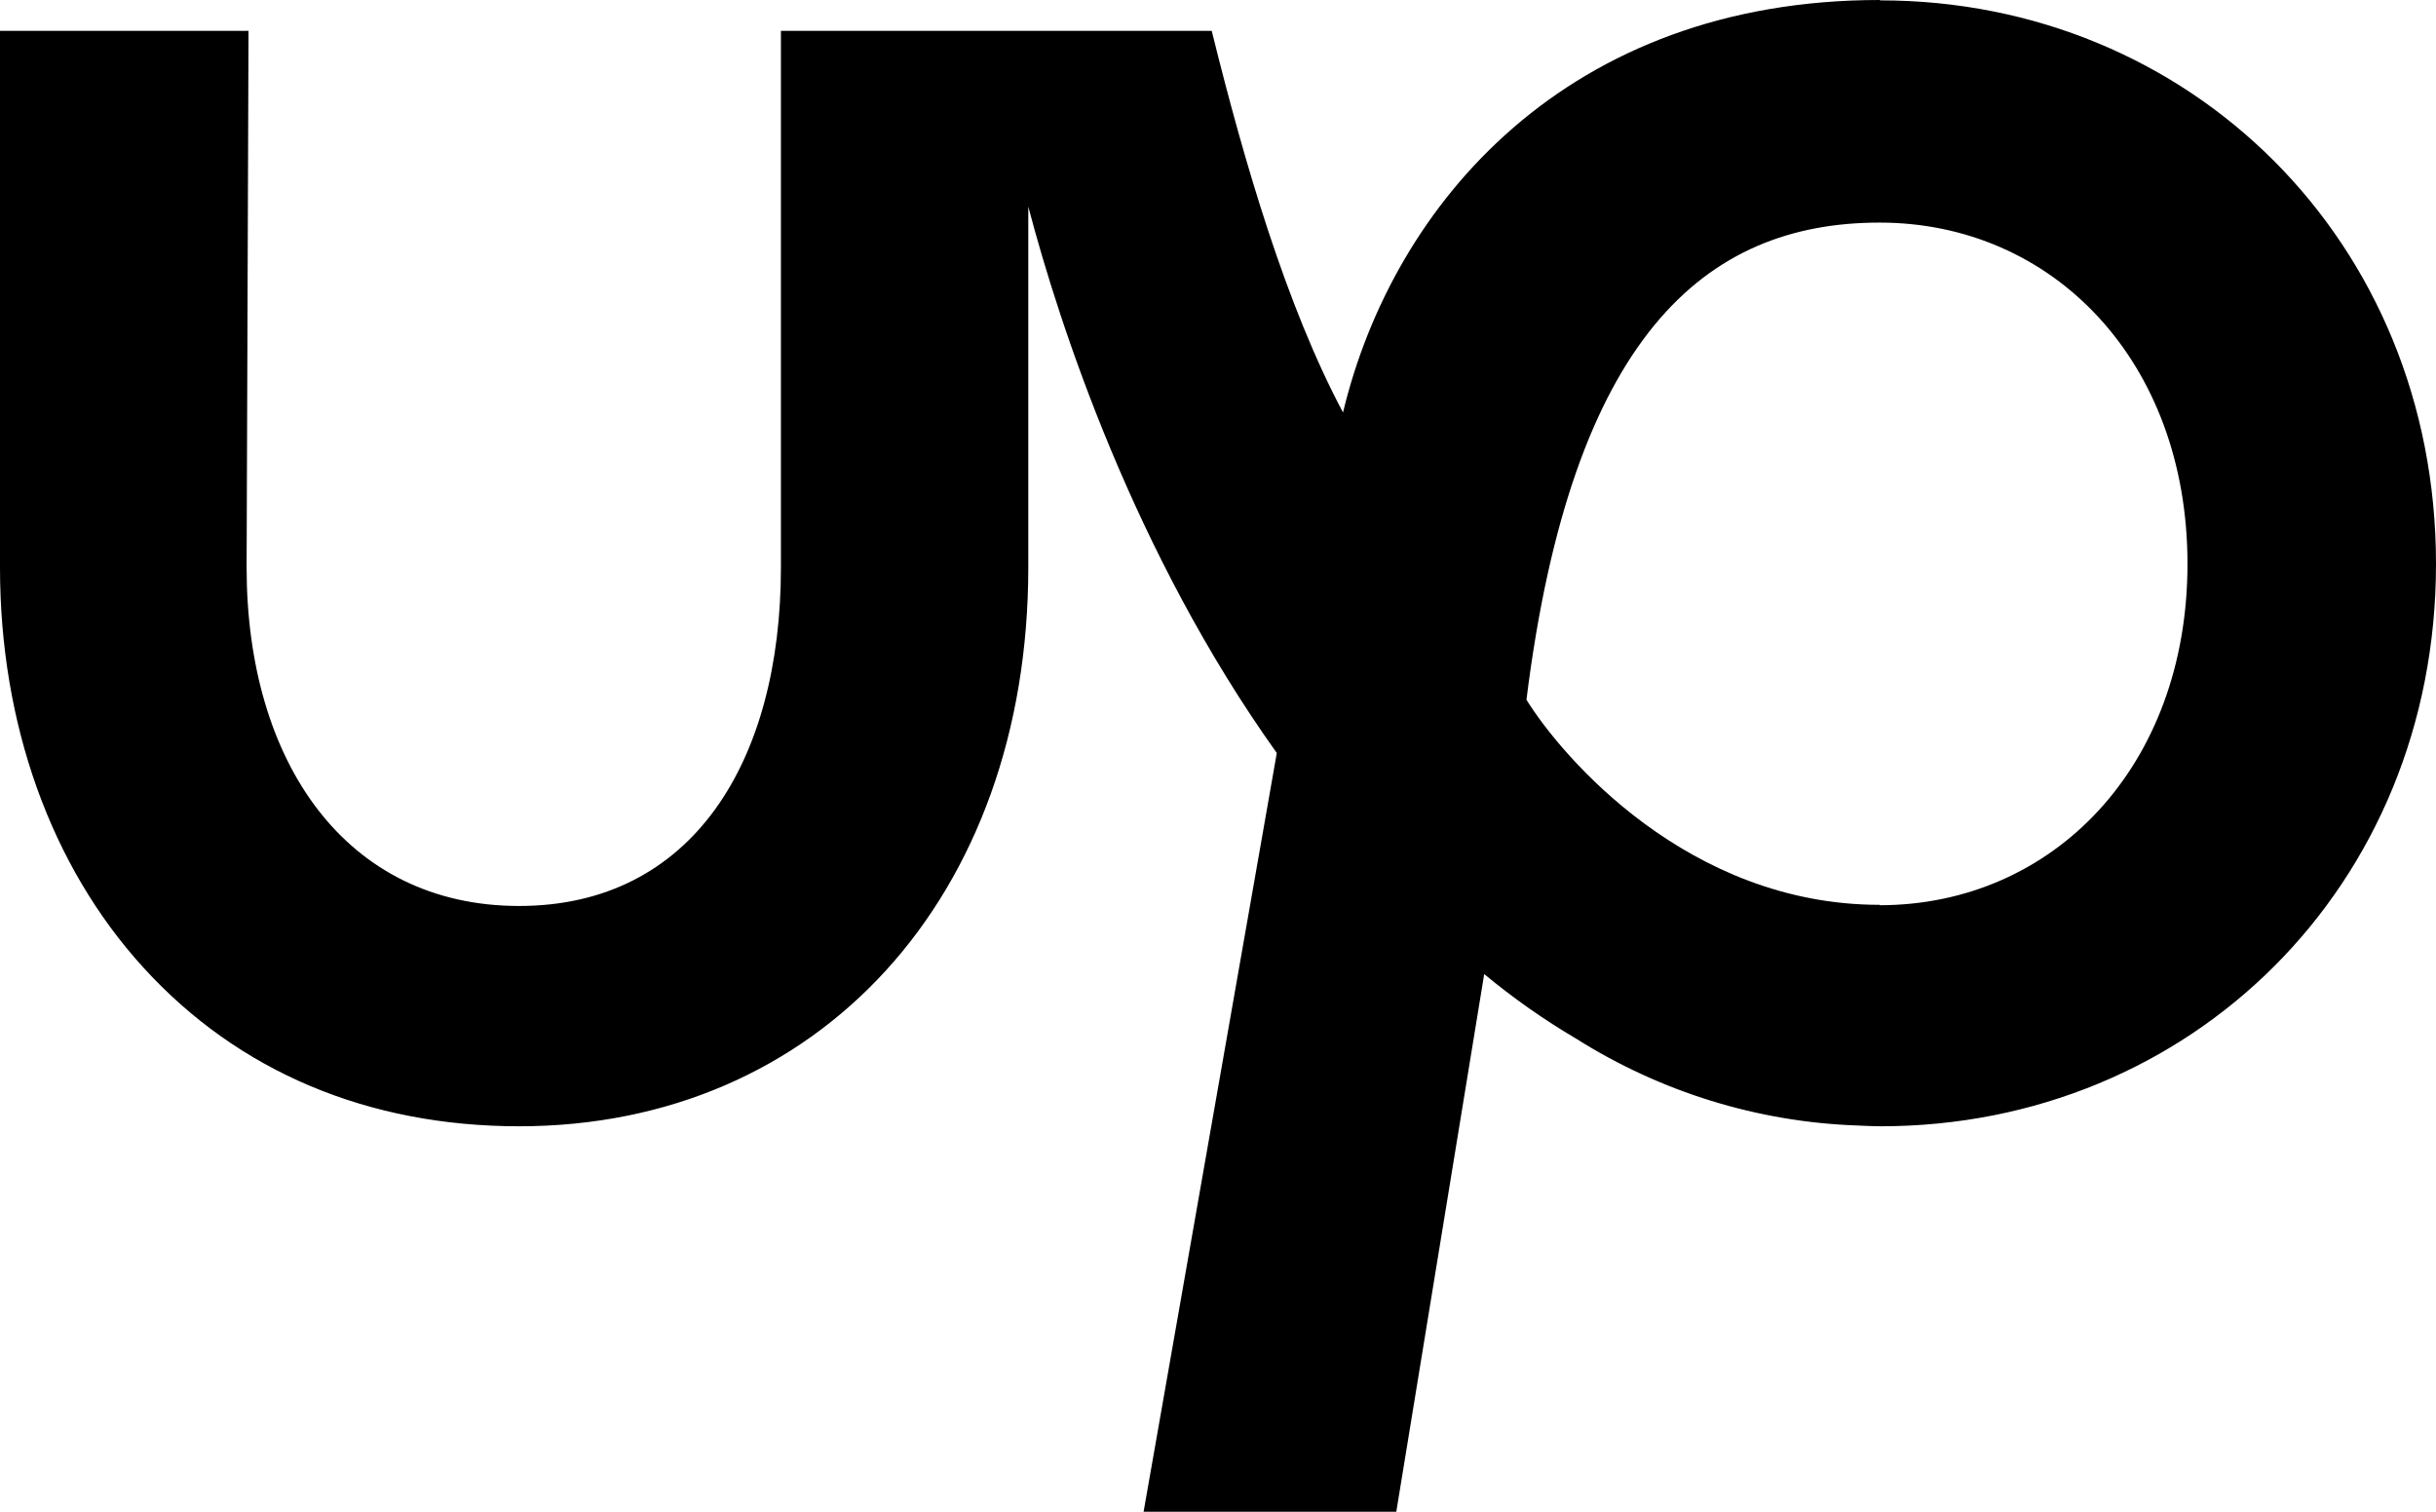
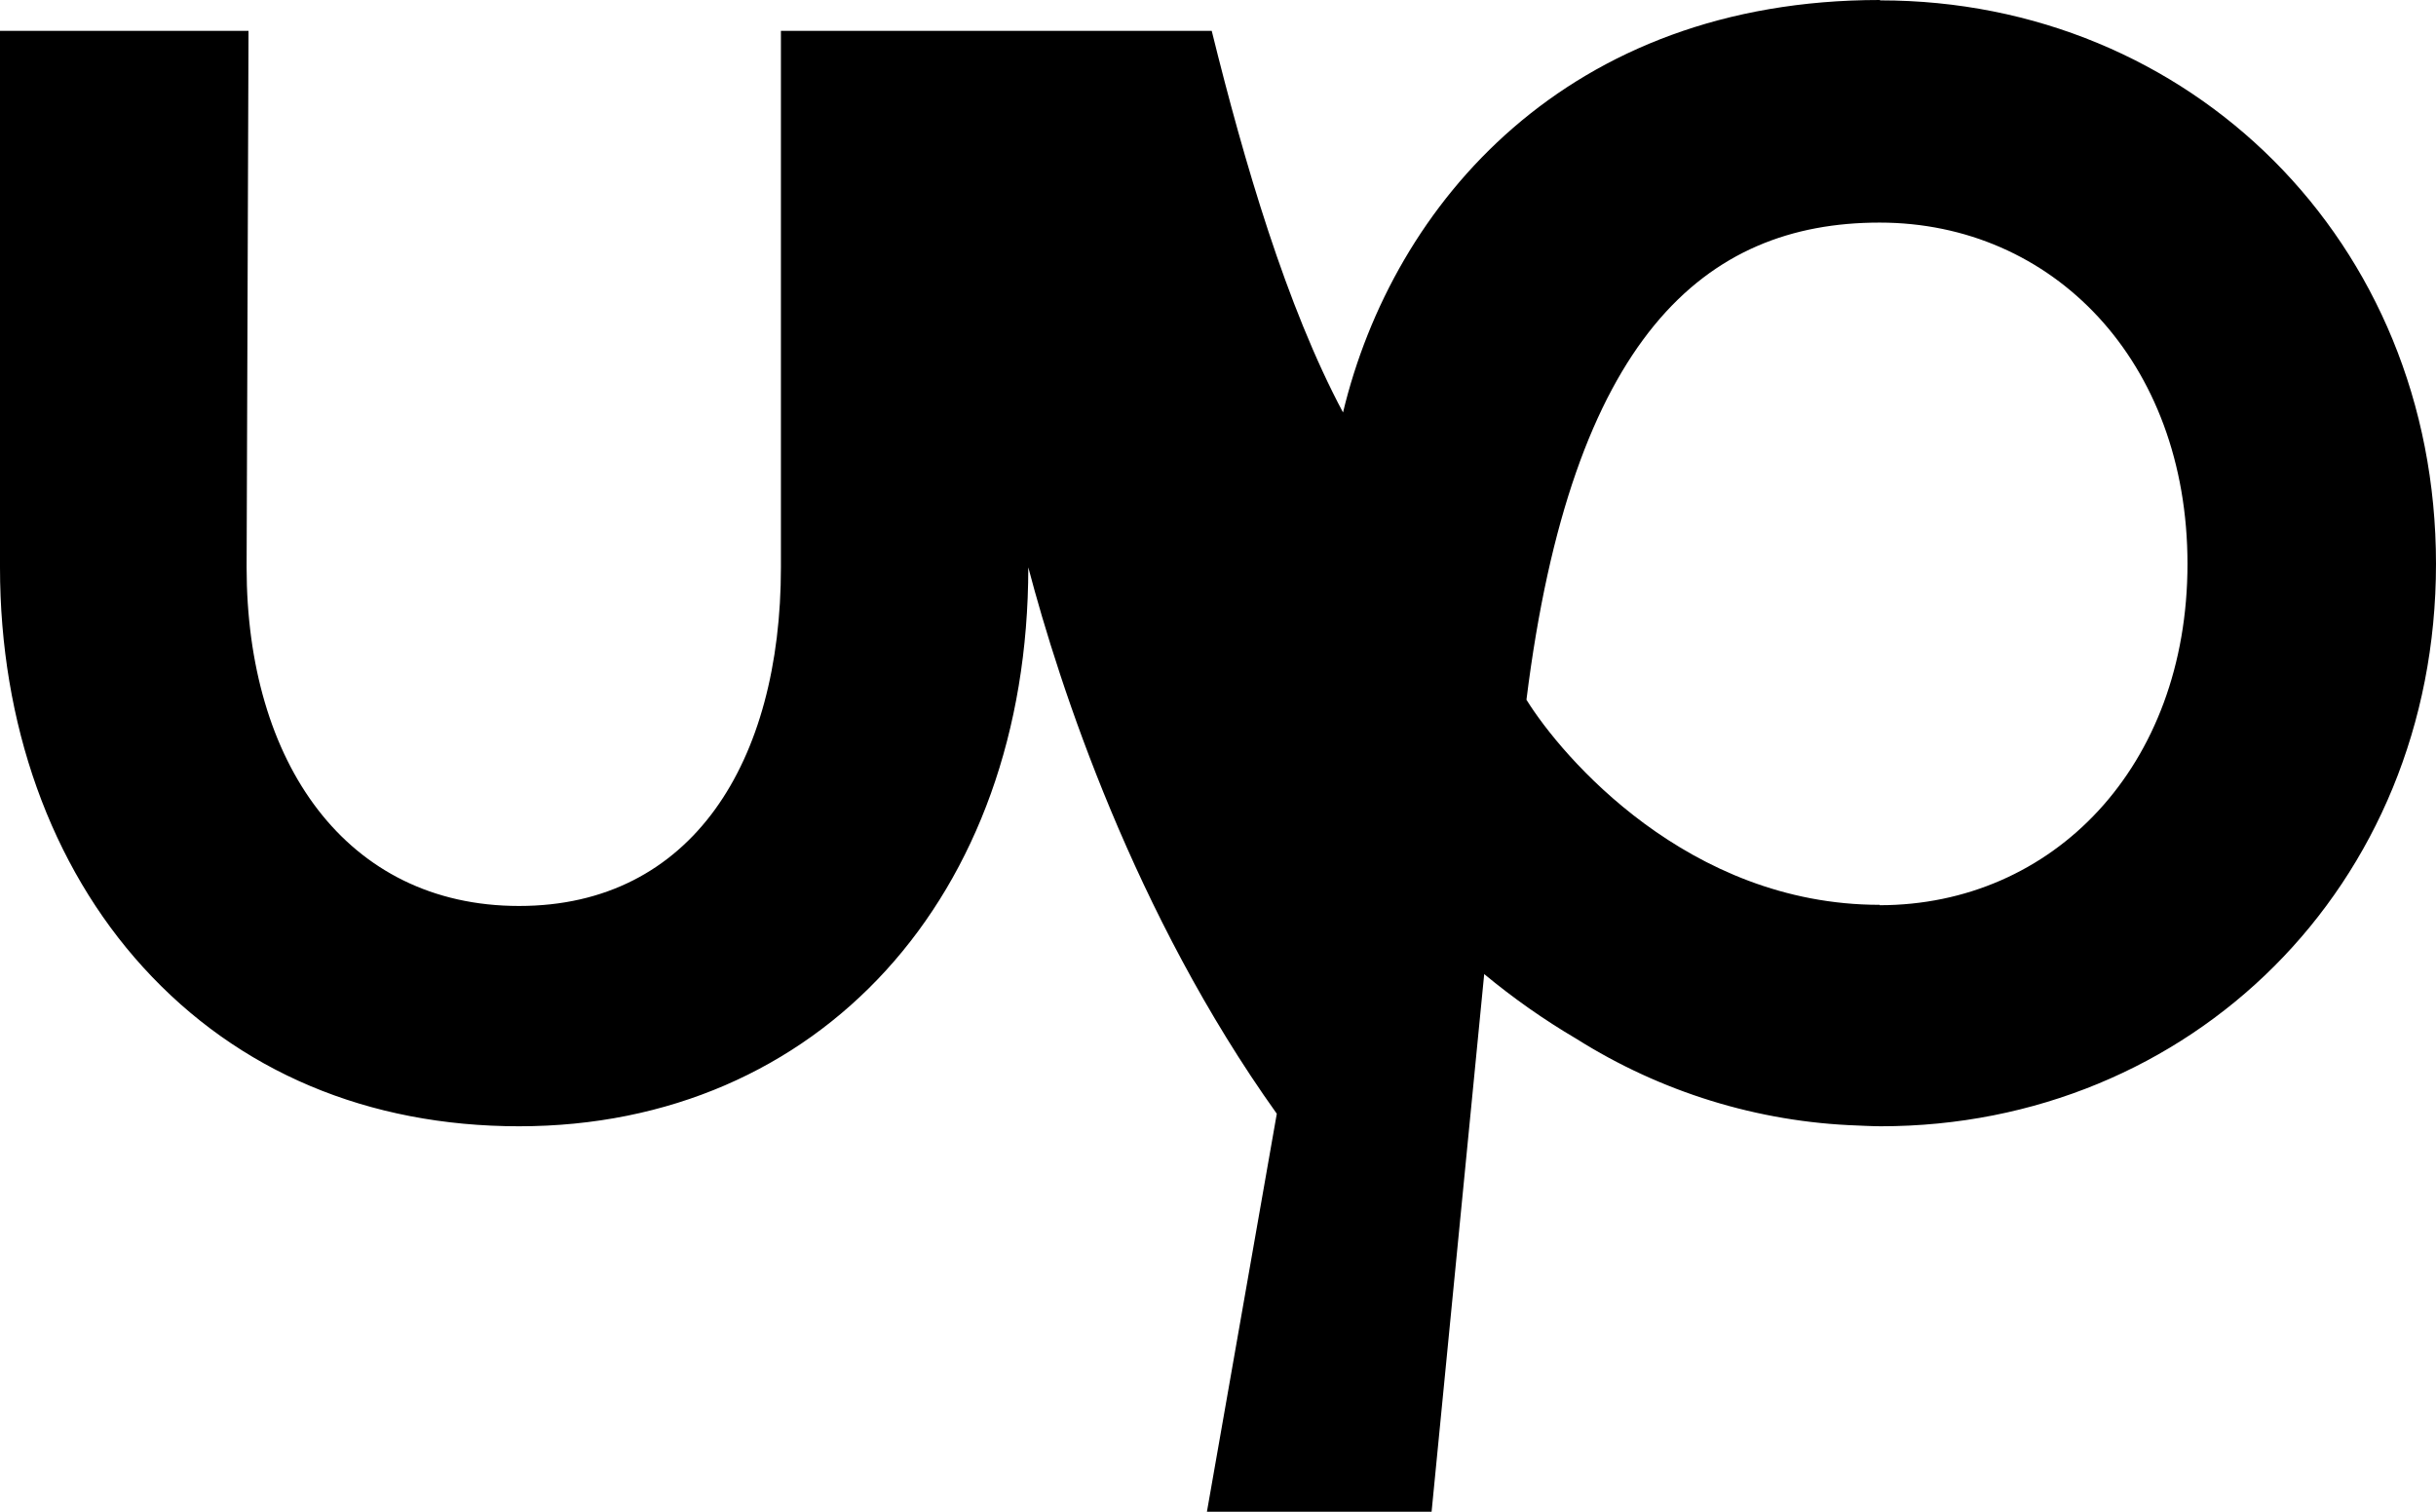
<svg xmlns="http://www.w3.org/2000/svg" xmlns:ns1="http://sodipodi.sourceforge.net/DTD/sodipodi-0.dtd" xmlns:ns2="http://www.inkscape.org/namespaces/inkscape" viewBox="0 0 640.1 397.3" version="1.1" id="svg1" ns1:docname="upwork-brands-solid-full.svg" width="640.1" height="397.3" ns2:version="1.4 (86a8ad7, 2024-10-11)">
  <defs id="defs1" />
  <ns1:namedview id="namedview1" pagecolor="#ffffff" bordercolor="#000000" borderopacity="0.25" ns2:showpageshadow="2" ns2:pageopacity="0.0" ns2:pagecheckerboard="0" ns2:deskcolor="#d1d1d1" ns2:zoom="0.8296875" ns2:cx="319.39736" ns2:cy="198.26742" ns2:window-width="1366" ns2:window-height="697" ns2:window-x="-8" ns2:window-y="-8" ns2:window-maximized="1" ns2:current-layer="svg1" />
-   <path d="m 493.9,237.8 c -50.3,0 -83.5,-38.9 -92.8,-53.9 11.9,-95.3 46.8,-125.4 92.8,-125.4 45.5,0 80.9,36.4 80.9,89.7 0,53.3 -35.4,89.7 -80.9,89.7 z M 493.9,0 C 412,0 366.1,53.4 352.9,108.4 338,80.4 327,42.9 318.4,8.1 H 205.2 v 141 c 0,51.1 -23.3,89 -68.8,89 -45.5,0 -71.6,-37.8 -71.6,-89 L 65.3,8.1 H 0 v 141 c 0,41.1 13.3,78.4 37.6,105.1 25,27.5 59.2,41.8 98.8,41.8 78.8,0 133.8,-60.4 133.8,-146.9 V 54.3 c 8.2,31.2 27.8,91.1 65.3,143.6 l -35,199.4 h 66.4 L 390,256 c 7.6,6.3 15.7,12 24.2,17 22.2,14 47.7,21.9 73.9,22.8 0,0 4,0.2 6.1,0.2 81.2,0 145.9,-62.9 145.9,-147.8 0,-84.9 -64.8,-148.1 -146,-148.1 z" id="path1" clip-path="none" />
+   <path d="m 493.9,237.8 c -50.3,0 -83.5,-38.9 -92.8,-53.9 11.9,-95.3 46.8,-125.4 92.8,-125.4 45.5,0 80.9,36.4 80.9,89.7 0,53.3 -35.4,89.7 -80.9,89.7 z M 493.9,0 C 412,0 366.1,53.4 352.9,108.4 338,80.4 327,42.9 318.4,8.1 H 205.2 v 141 c 0,51.1 -23.3,89 -68.8,89 -45.5,0 -71.6,-37.8 -71.6,-89 L 65.3,8.1 H 0 v 141 c 0,41.1 13.3,78.4 37.6,105.1 25,27.5 59.2,41.8 98.8,41.8 78.8,0 133.8,-60.4 133.8,-146.9 c 8.2,31.2 27.8,91.1 65.3,143.6 l -35,199.4 h 66.4 L 390,256 c 7.6,6.3 15.7,12 24.2,17 22.2,14 47.7,21.9 73.9,22.8 0,0 4,0.2 6.1,0.2 81.2,0 145.9,-62.9 145.9,-147.8 0,-84.9 -64.8,-148.1 -146,-148.1 z" id="path1" clip-path="none" />
</svg>